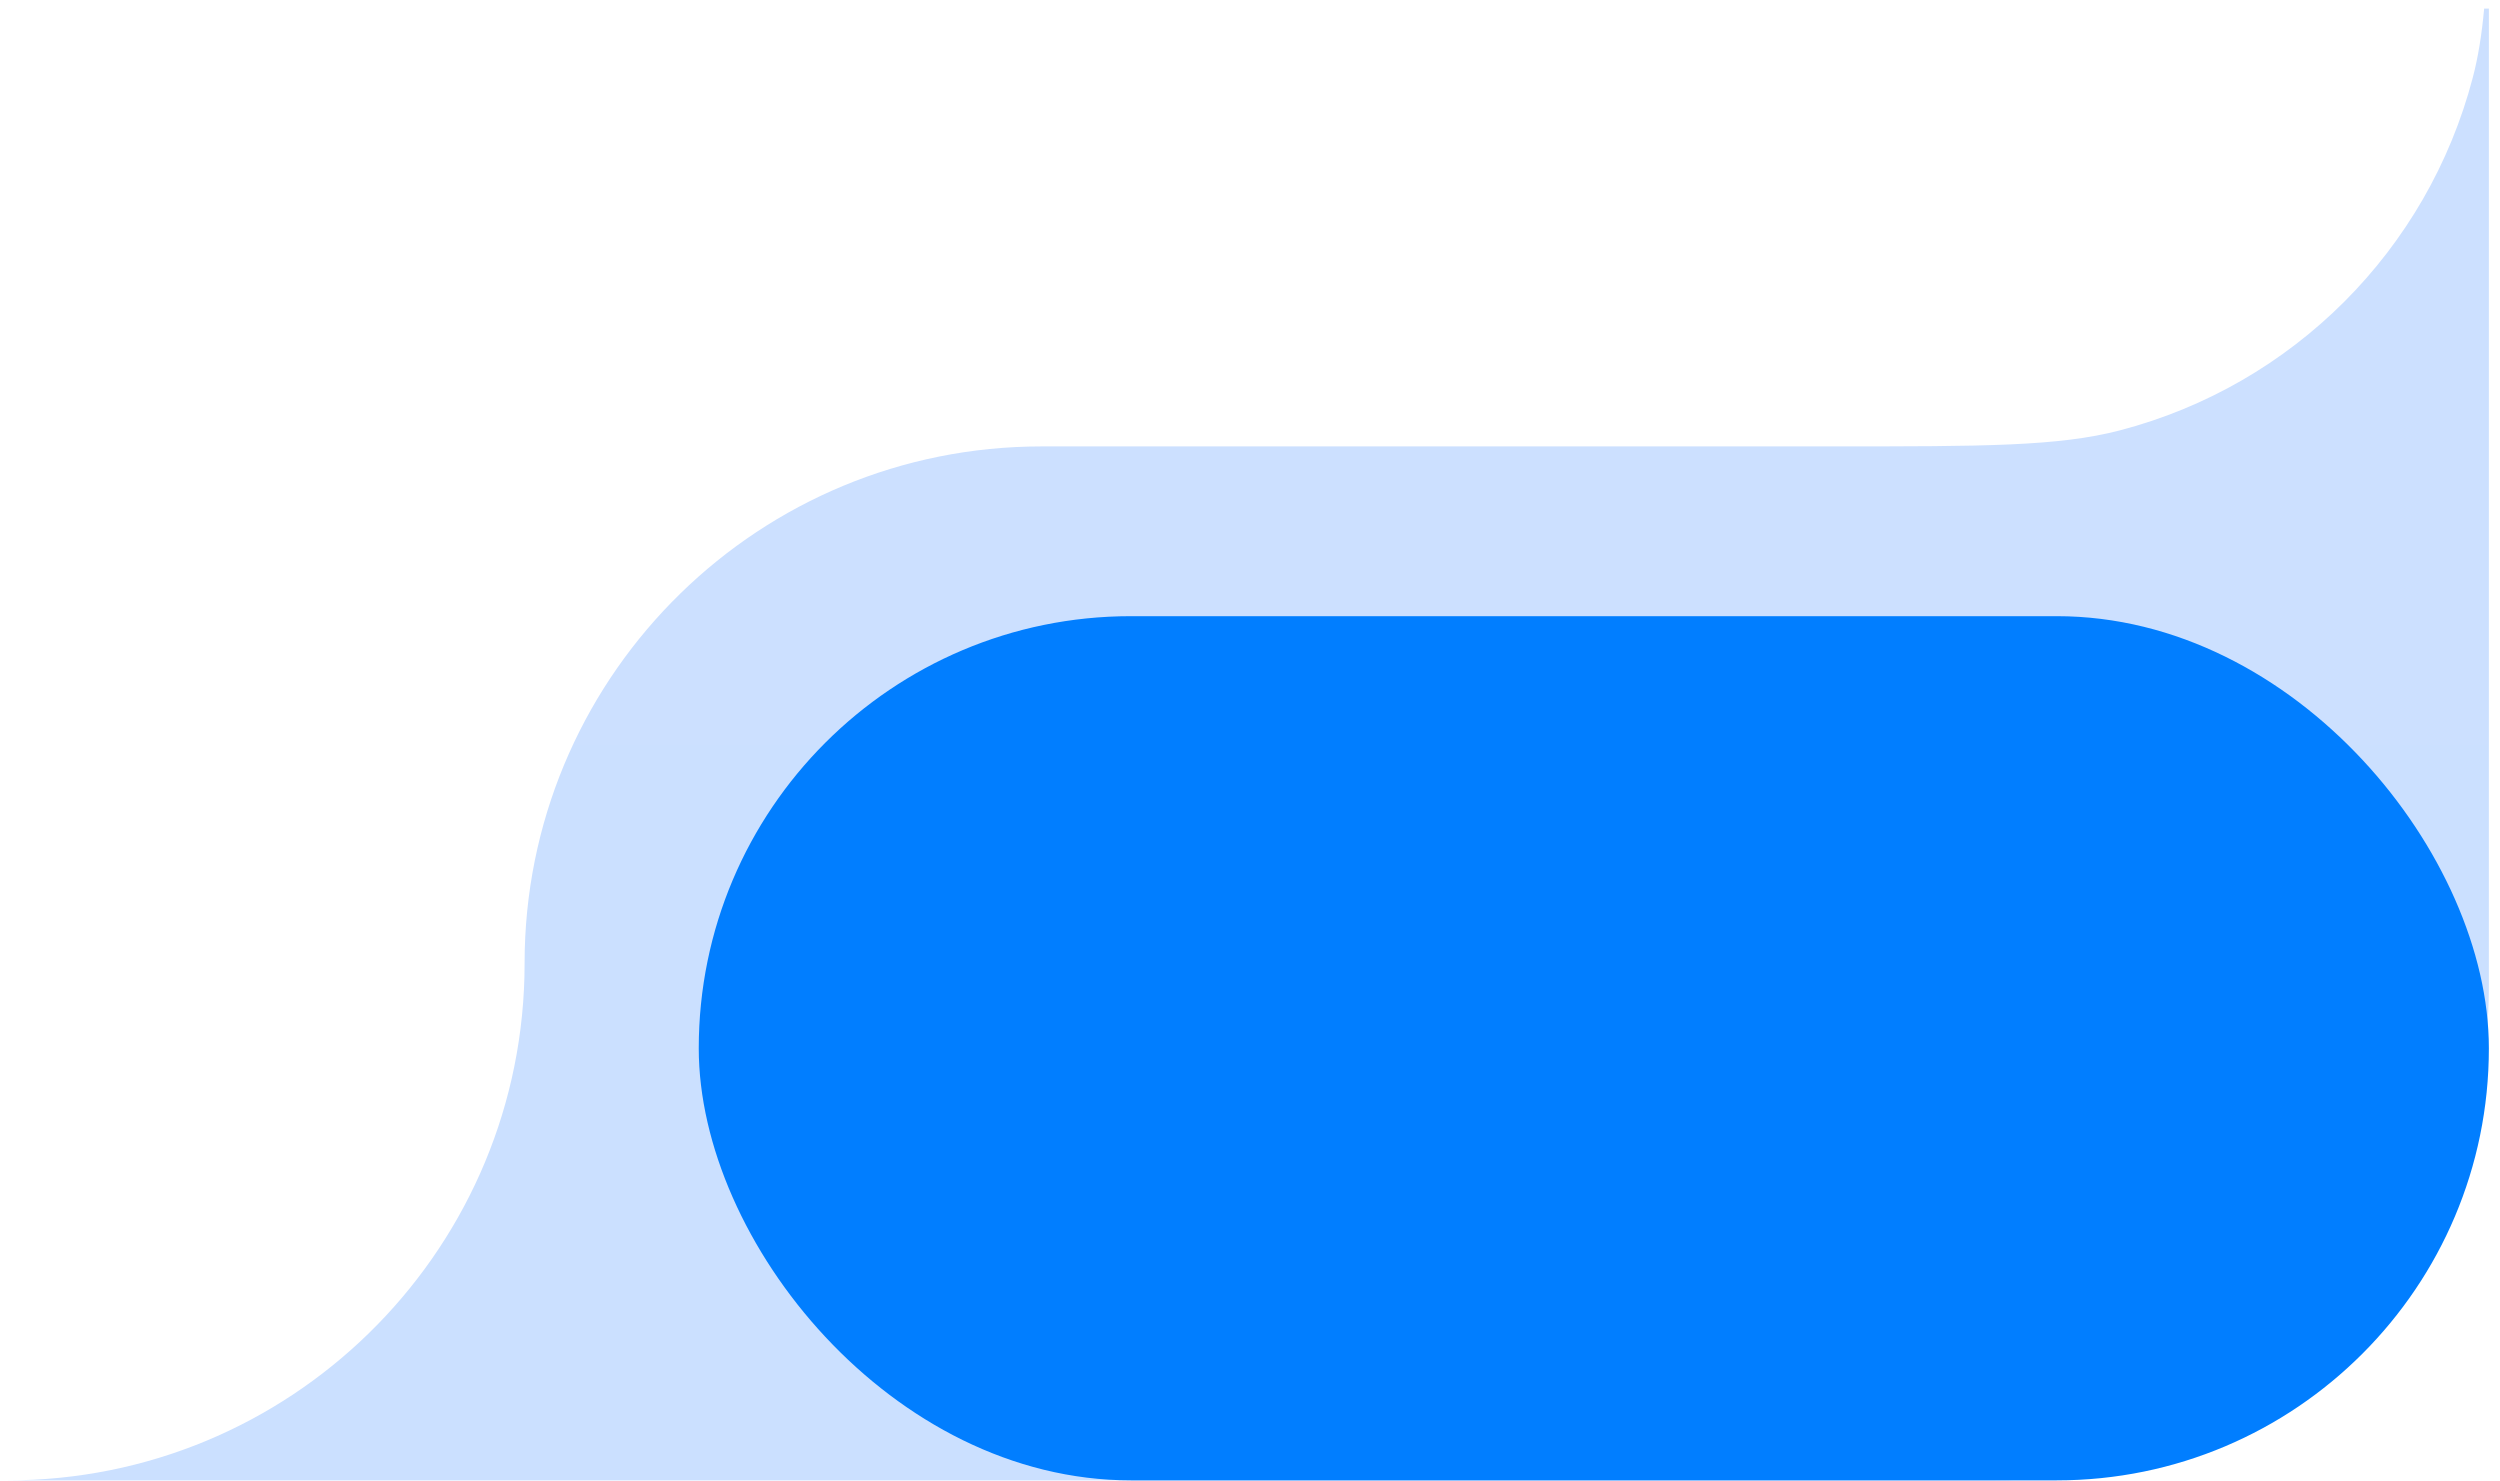
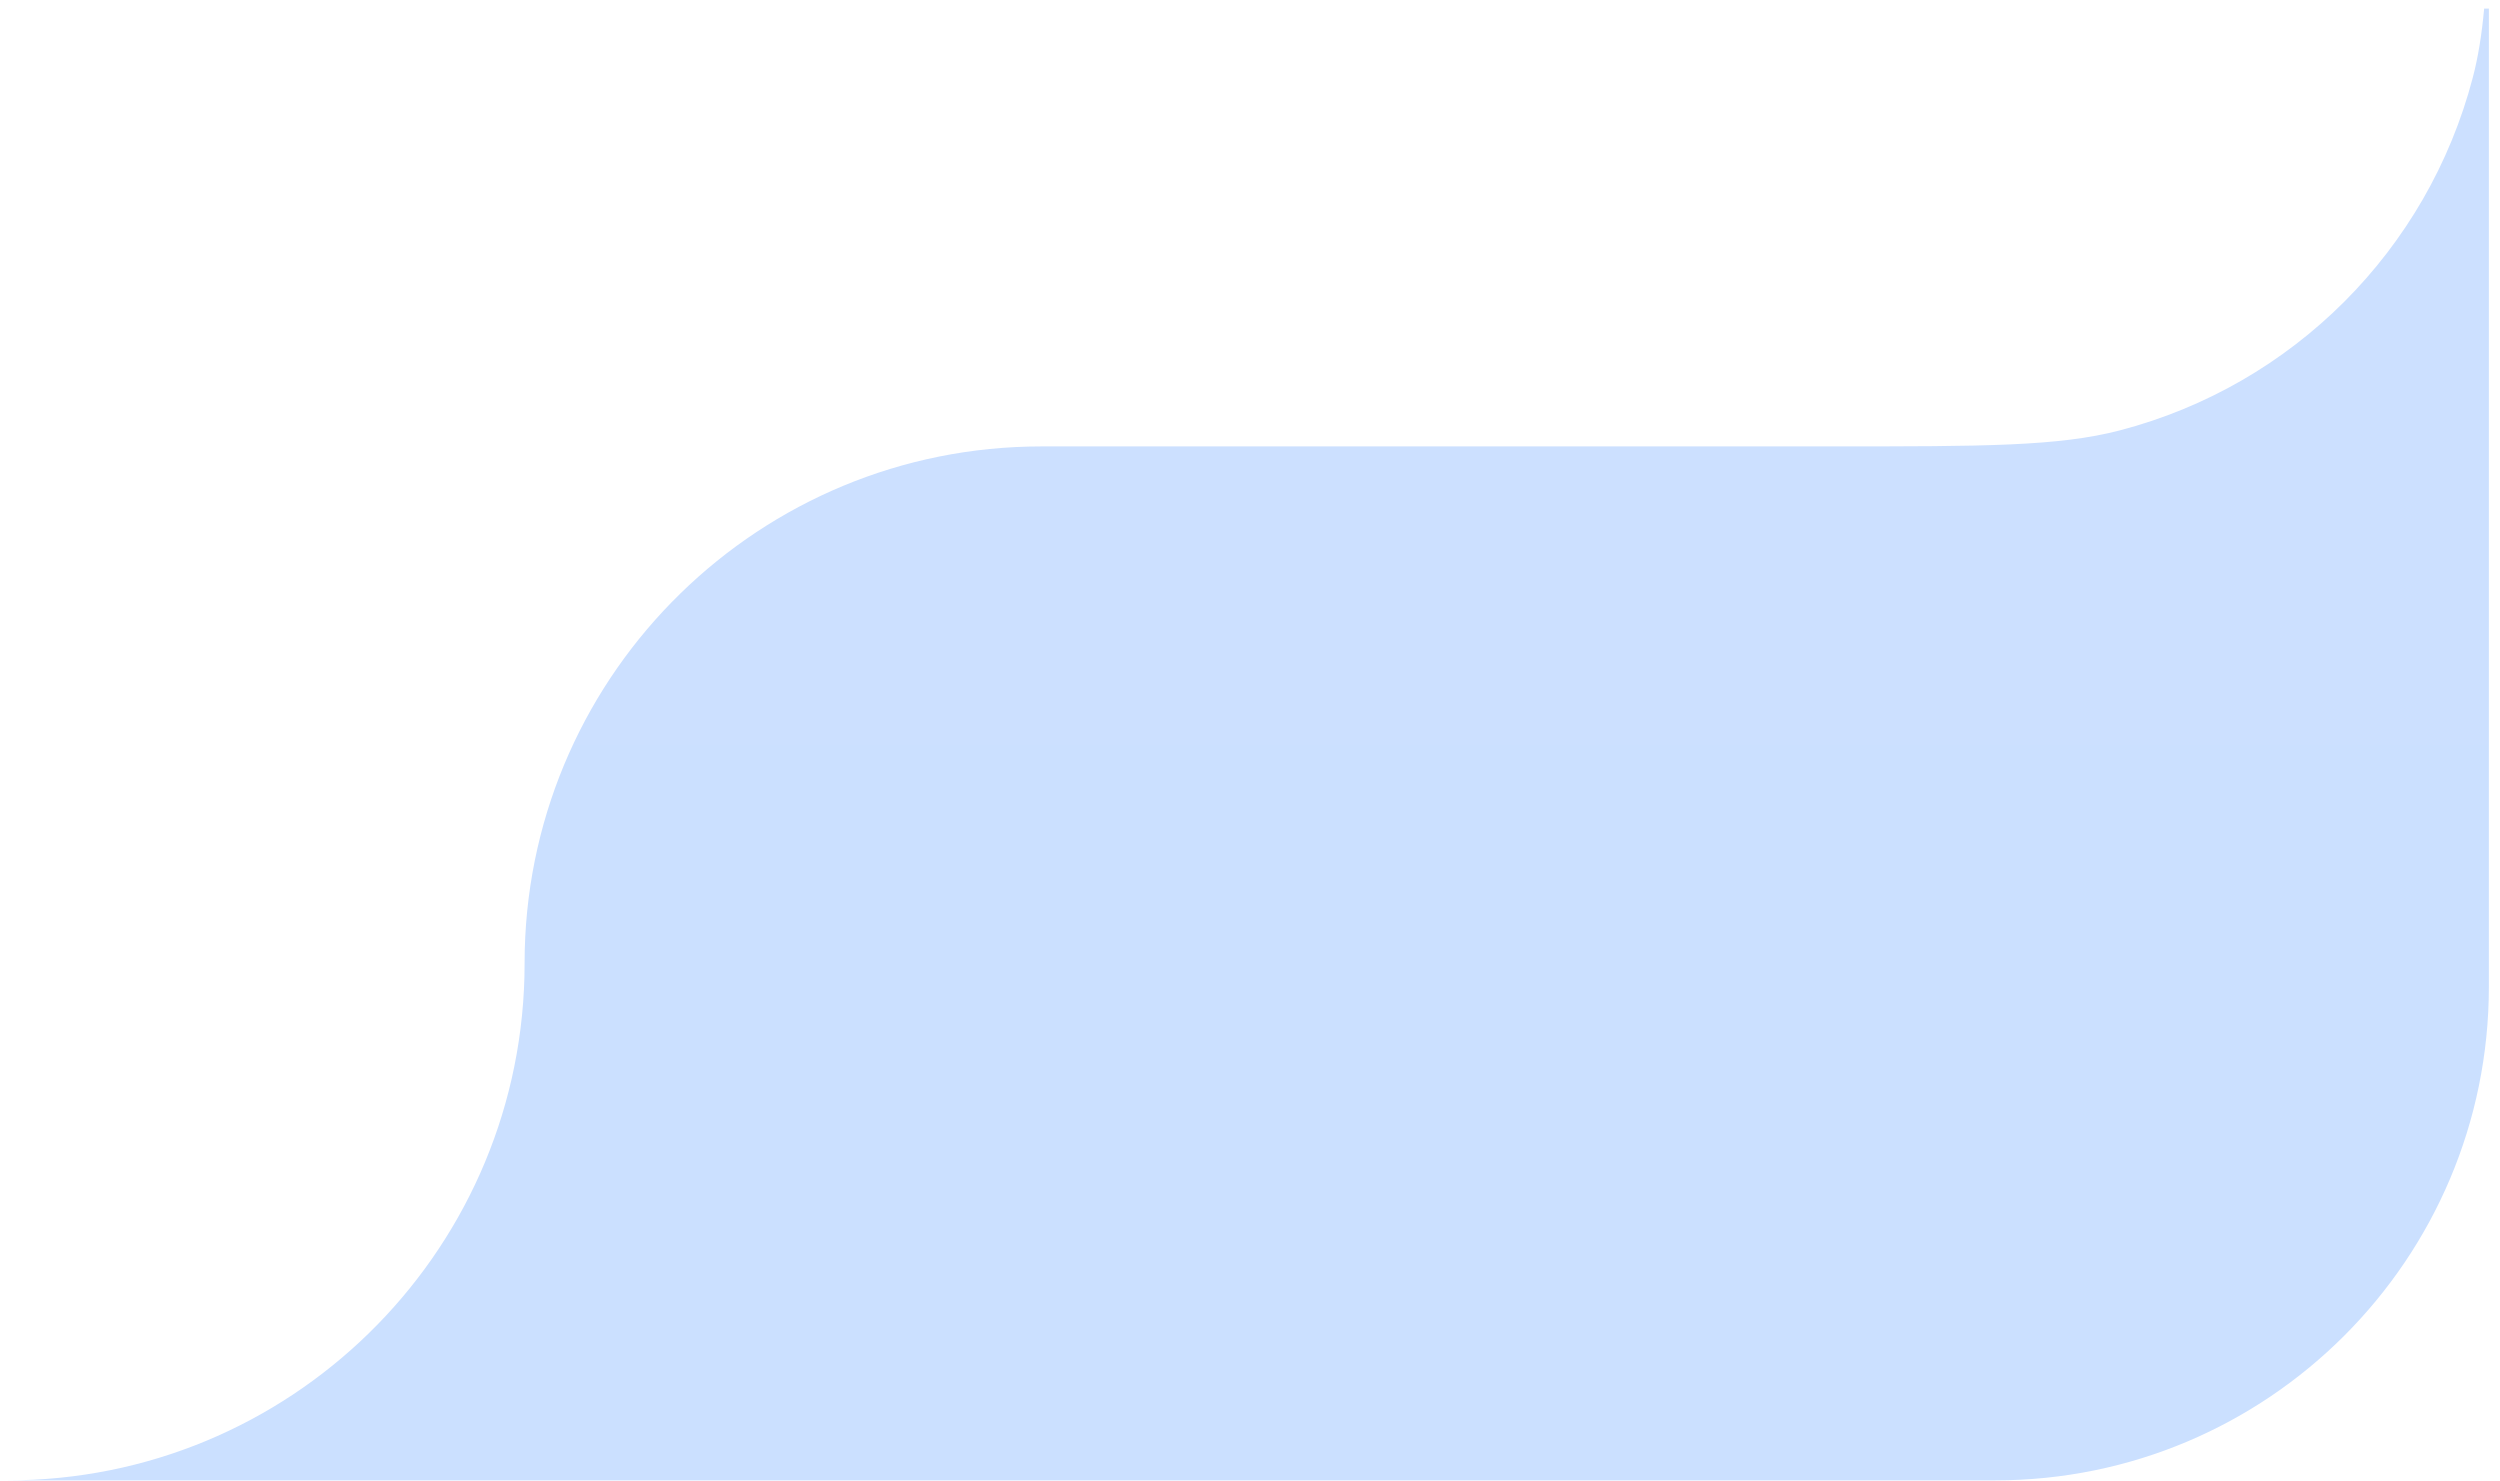
<svg xmlns="http://www.w3.org/2000/svg" width="162" height="96" viewBox="0 0 162 96" fill="none">
-   <path d="M161.279 63.928C161.279 81.601 146.952 95.928 129.279 95.928H0.493C18.706 95.928 33.524 81.394 33.983 63.292L34.004 61.563C34.462 43.461 49.281 28.928 67.493 28.928H118.851C128.548 28.928 133.397 28.927 137.381 27.885C148.57 24.956 157.308 16.218 160.236 5.029C160.587 3.688 160.818 2.248 160.973 0.558H161.279V63.928Z" fill="url(#paint0_linear_1809_4575)" />
-   <rect x="45.279" y="39.928" width="116" height="56" rx="28" fill="#017EFF" />
+   <path d="M161.279 63.928C161.279 81.601 146.952 95.928 129.279 95.928H0.493C18.706 95.928 33.524 81.394 33.983 63.292L34.004 61.563C34.462 43.461 49.281 28.928 67.493 28.928H118.851C128.548 28.928 133.397 28.927 137.381 27.885C148.57 24.956 157.308 16.218 160.236 5.029C160.587 3.688 160.818 2.248 160.973 0.558H161.279V63.928" fill="url(#paint0_linear_1809_4575)" />
  <defs>
    <linearGradient id="paint0_linear_1809_4575" x1="80.886" y1="0.557" x2="80.886" y2="95.928" gradientUnits="userSpaceOnUse">
      <stop stop-color="#CCE0FF" />
      <stop offset="1" stop-color="#CBE0FF" />
    </linearGradient>
  </defs>
</svg>